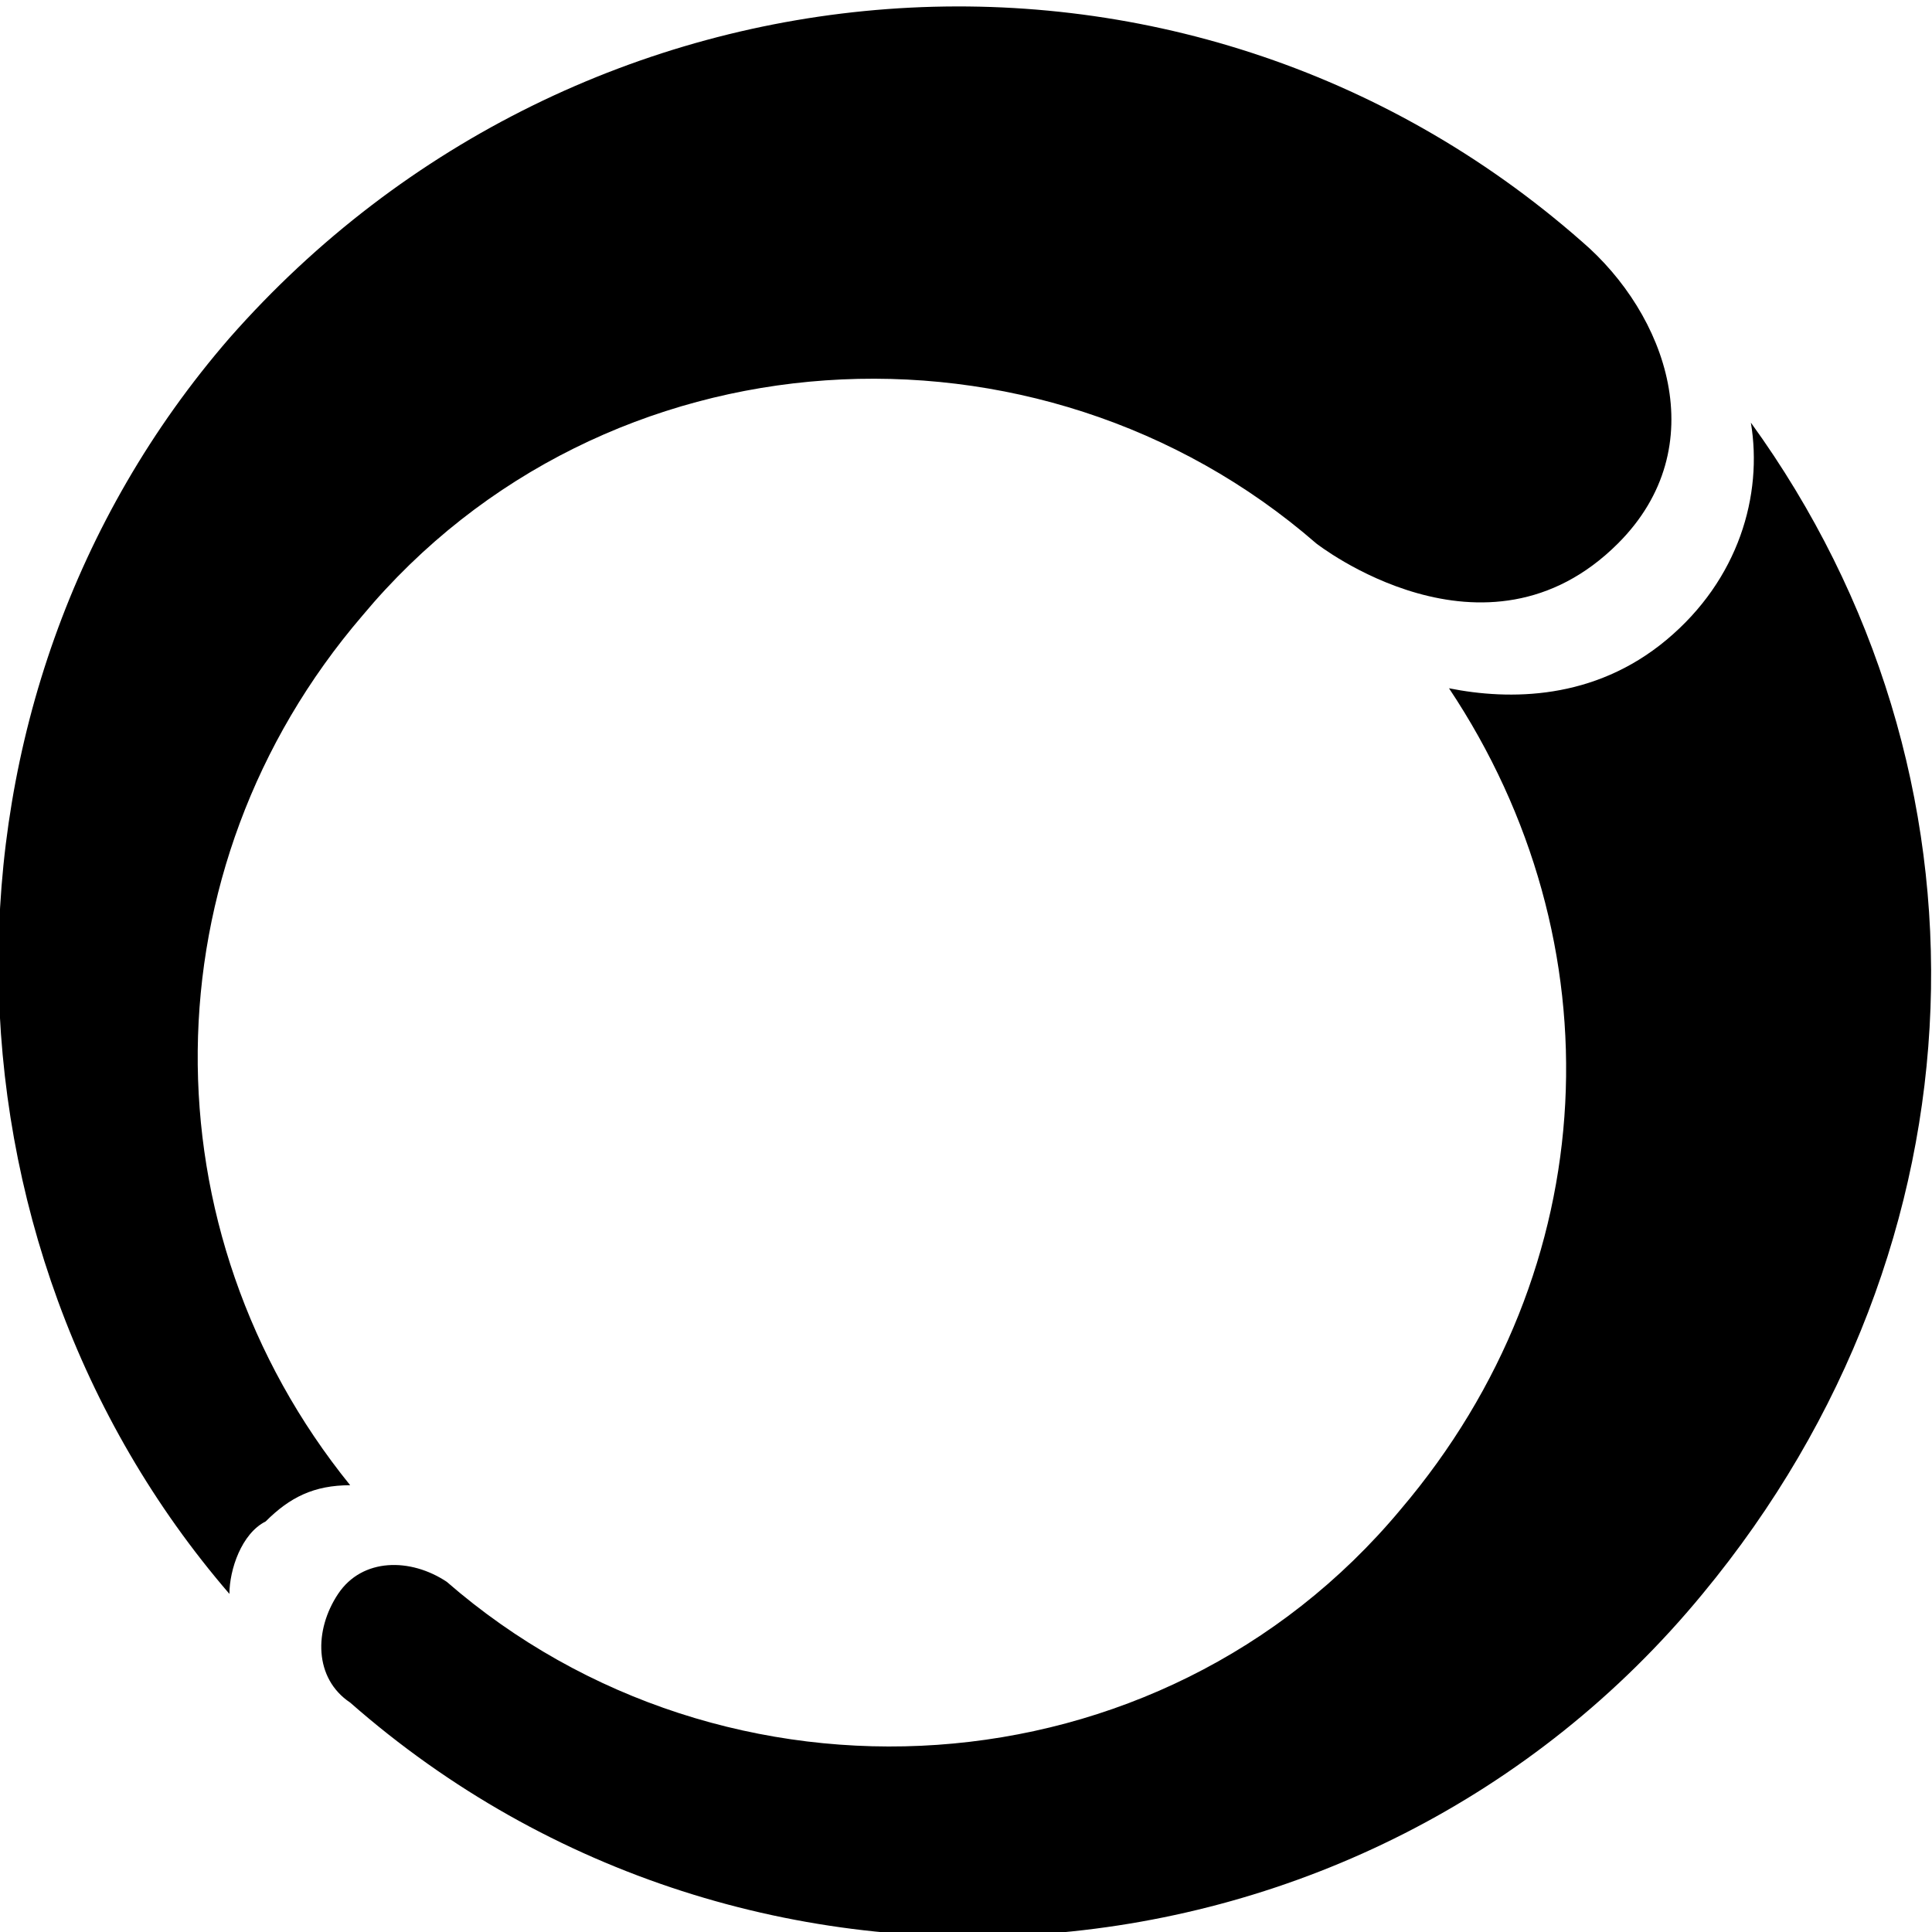
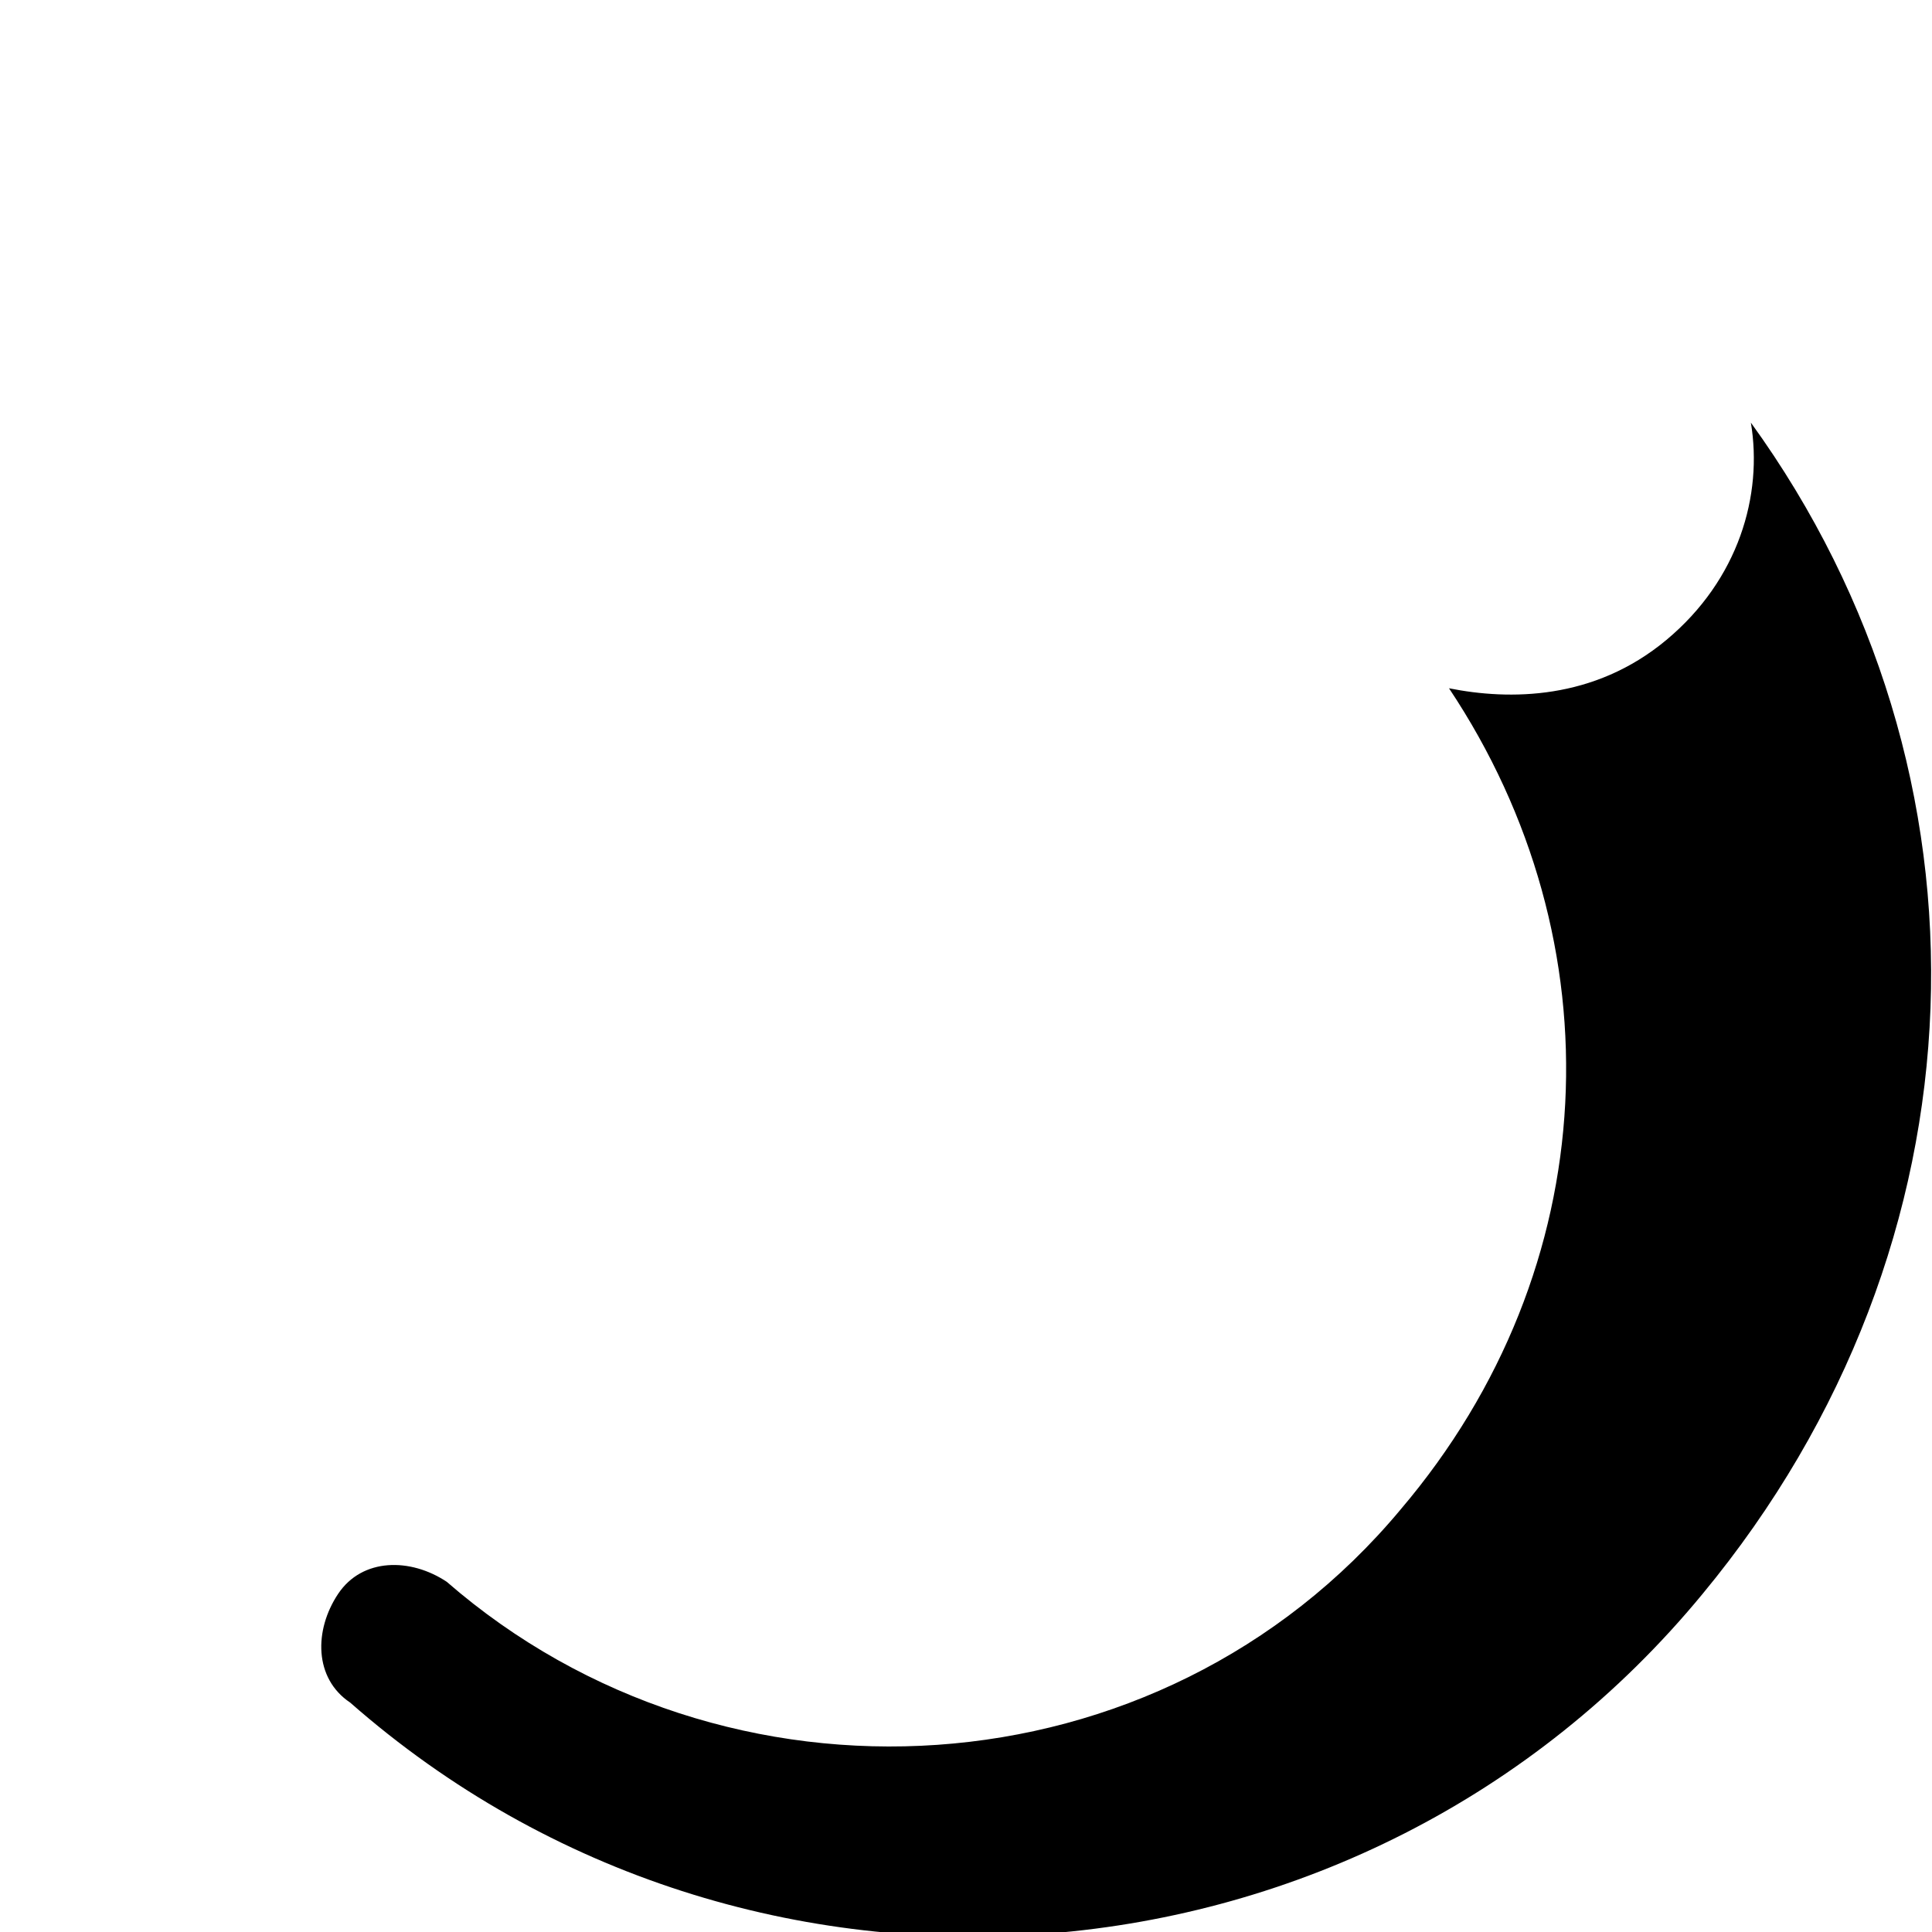
<svg xmlns="http://www.w3.org/2000/svg" version="1.1" id="Layer_1" x="0px" y="0px" viewBox="0 0 16 16" style="enable-background:new 0 0 16 16;" xml:space="preserve">
  <g>
-     <path d="M14.5,3.5c0.1,0.6-0.1,1.3-0.7,1.8S12.5,5.8,12,5.7c1.4,2.1,1.3,4.8-0.4,6.8c-2,2.4-5.6,2.6-7.9,0.6l0,0   c-0.3-0.2-0.7-0.2-0.9,0.1s-0.2,0.7,0.1,0.9l0,0c3.3,2.9,8.4,2.5,11.2-0.9C16.5,10.3,16.6,6.4,14.5,3.5L14.5,3.5z" />
-     <path d="M13.4,4.5c0.8-0.8,0.4-1.9-0.3-2.5C9.8-0.9,4.8-0.5,1.9,2.8c-2.6,3-2.5,7.5,0,10.4c0-0.2,0.1-0.5,0.3-0.6   c0.2-0.2,0.4-0.3,0.7-0.3C1.2,10.2,1.2,7.2,3,5.1c2-2.4,5.6-2.6,7.9-0.6C10.9,4.5,12.3,5.6,13.4,4.5L13.4,4.5z" />
+     <path d="M14.5,3.5c0.1,0.6-0.1,1.3-0.7,1.8S12.5,5.8,12,5.7c1.4,2.1,1.3,4.8-0.4,6.8c-2,2.4-5.6,2.6-7.9,0.6l0,0   c-0.3-0.2-0.7-0.2-0.9,0.1s-0.2,0.7,0.1,0.9c3.3,2.9,8.4,2.5,11.2-0.9C16.5,10.3,16.6,6.4,14.5,3.5L14.5,3.5z" />
  </g>
</svg>